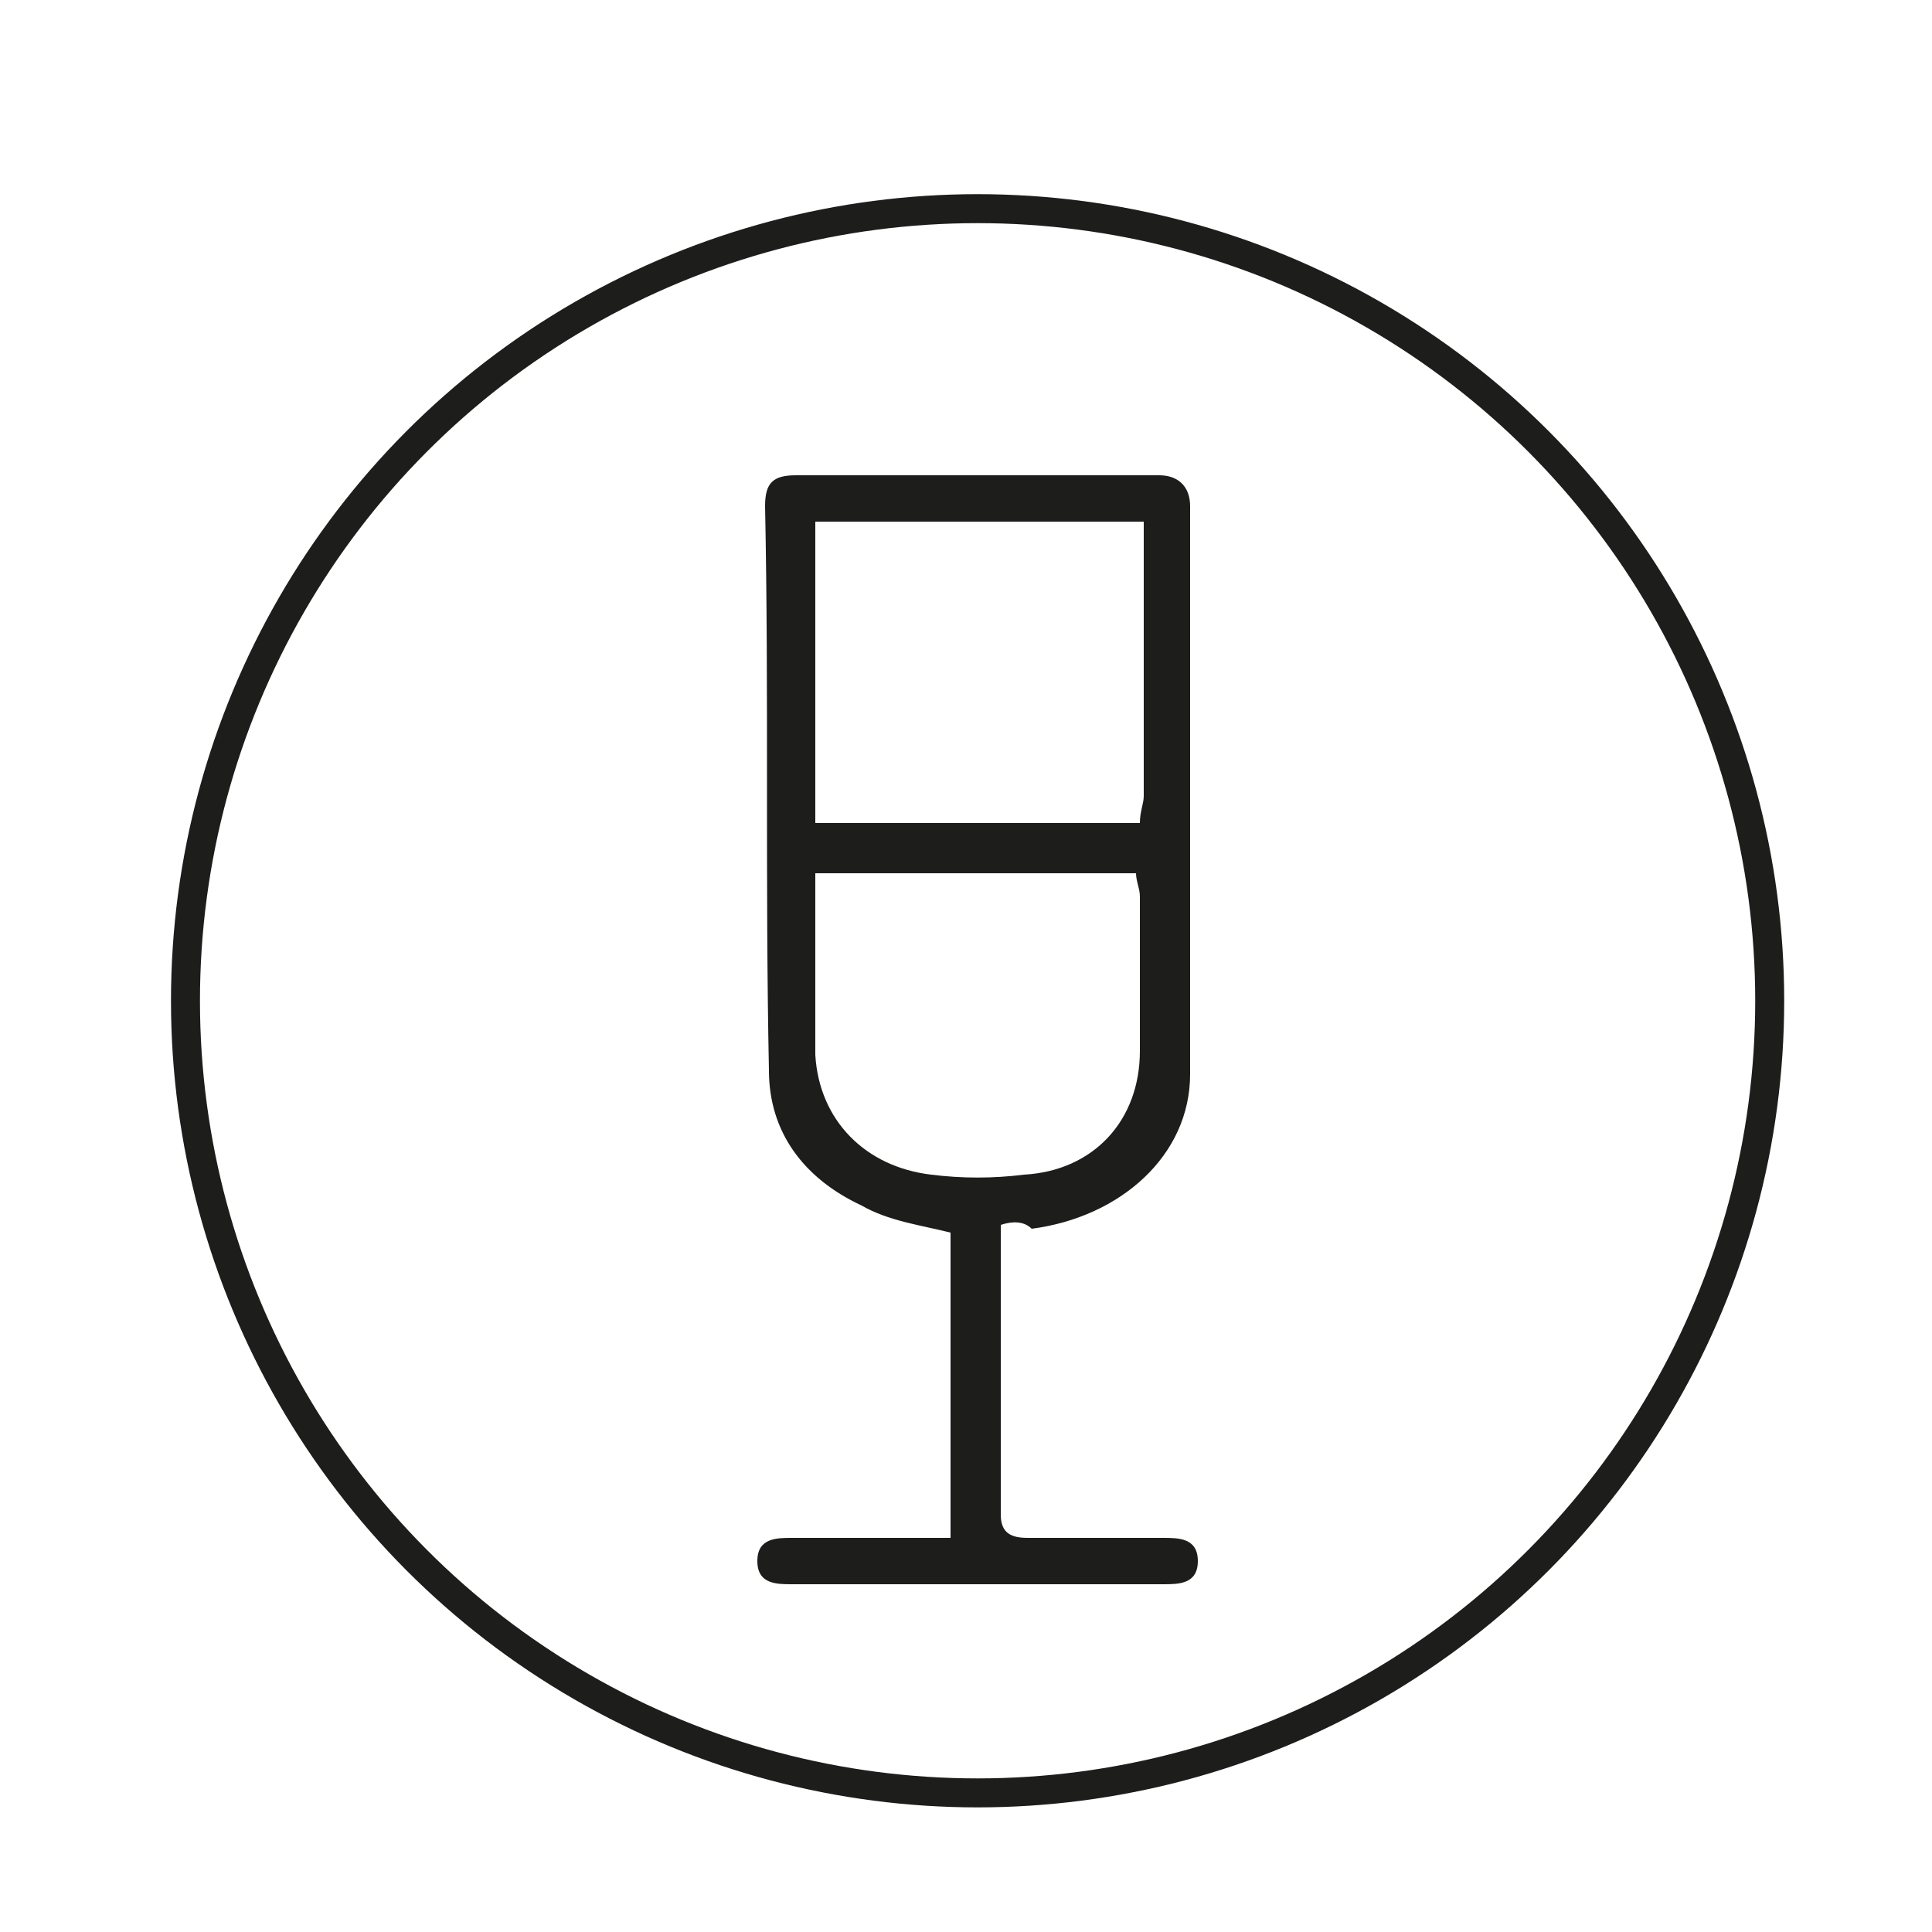
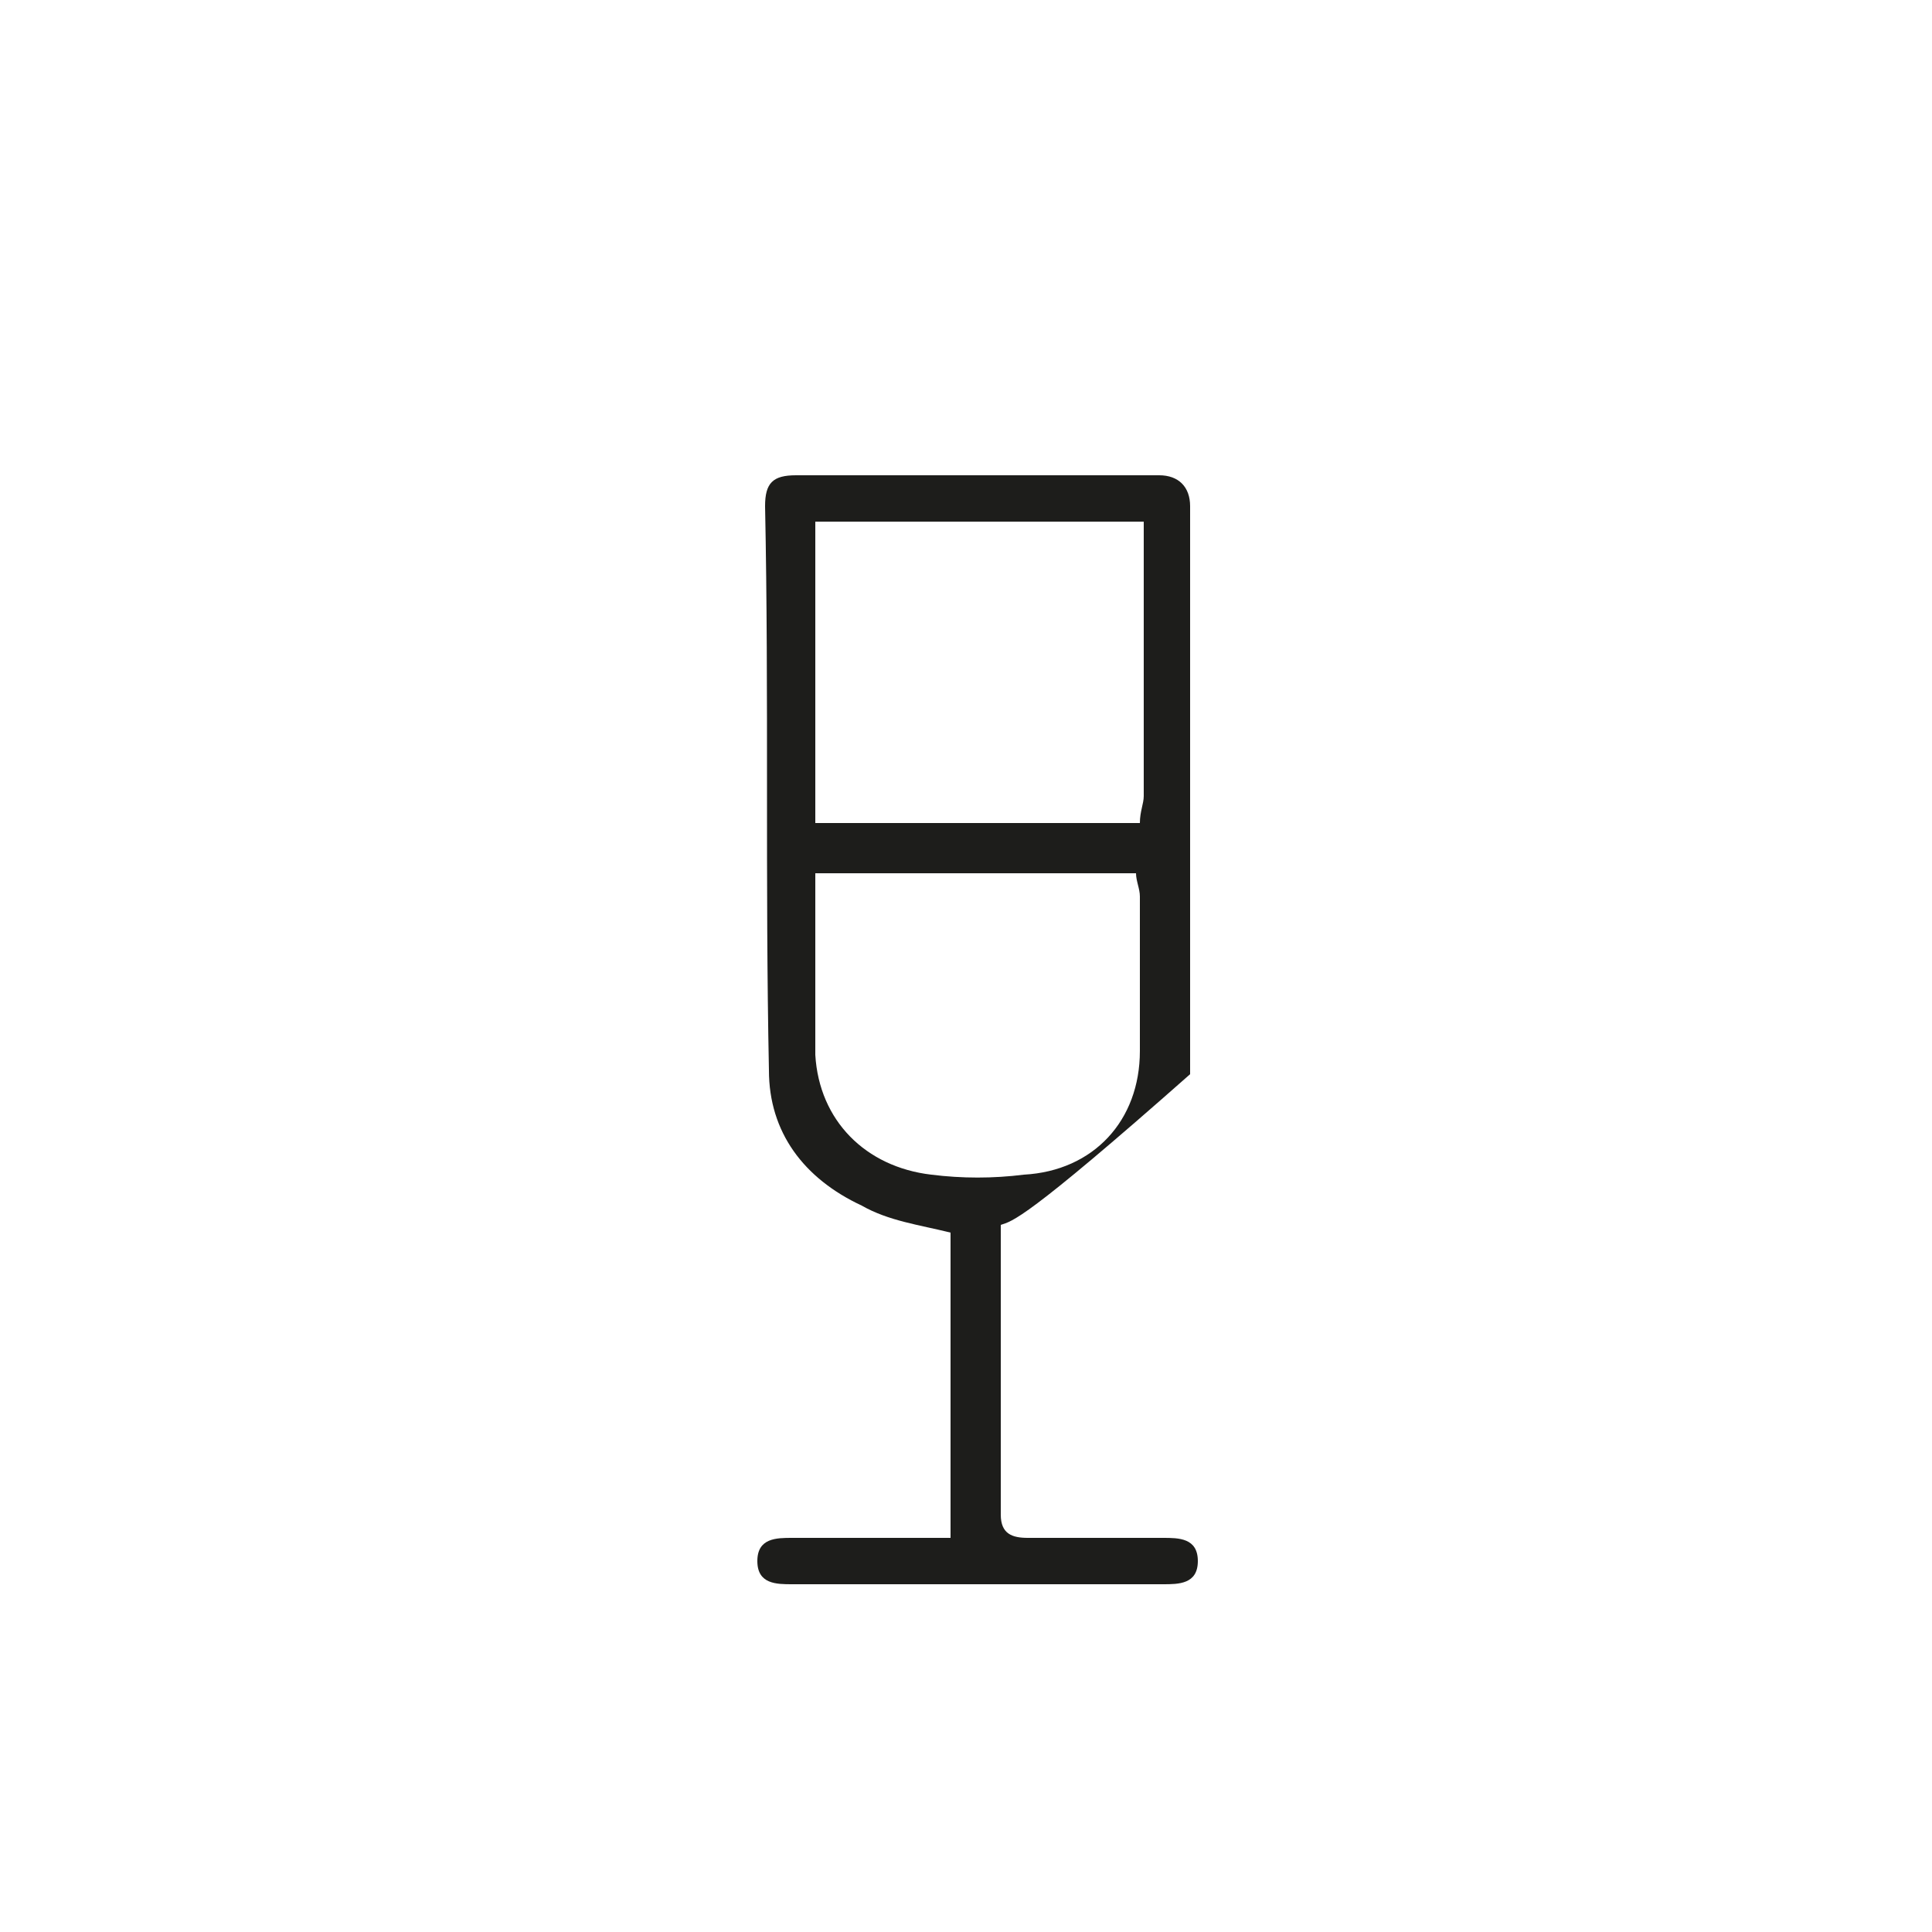
<svg xmlns="http://www.w3.org/2000/svg" version="1.1" id="Layer_1" x="0px" y="0px" viewBox="0 0 50 50" style="enable-background:new 0 0 50 50;" xml:space="preserve">
  <style type="text/css">
	.st0{fill:#1D1D1B;}
	.st1{fill:none;stroke:#1D1D1B;stroke-width:0.75;stroke-miterlimit:10;}
</style>
-   <path class="st0" d="M25.9,31.7c0,2.5,0,5,0,7.5c0,0.5,0.3,0.6,0.7,0.6c1.2,0,2.3,0,3.5,0c0.4,0,0.9,0,0.9,0.6  c0,0.6-0.5,0.6-0.9,0.6c-3.2,0-6.4,0-9.6,0c-0.4,0-0.9,0-0.9-0.6c0-0.6,0.5-0.6,0.9-0.6c1.4,0,2.7,0,4.1,0c0-2.7,0-5.3,0-7.9  c-0.8-0.2-1.6-0.3-2.3-0.7c-1.5-0.7-2.4-1.9-2.4-3.5c-0.1-4.9,0-9.7-0.1-14.6c0-0.6,0.2-0.8,0.8-0.8c3.1,0,6.3,0,9.4,0  c0.5,0,0.8,0.3,0.8,0.8c0,4.9,0,9.8,0,14.7c0,2.1-1.8,3.7-4.1,4C26.5,31.6,26.2,31.6,25.9,31.7z M29.6,13.5c-2.9,0-5.7,0-8.5,0  c0,2.6,0,5.2,0,7.8c2.8,0,5.6,0,8.4,0c0-0.3,0.1-0.5,0.1-0.7C29.6,18.2,29.6,15.9,29.6,13.5z M21.1,22.6c0,1.6,0,3.2,0,4.7  c0.1,1.7,1.3,2.9,3,3.1c0.8,0.1,1.6,0.1,2.4,0c1.8-0.1,3-1.4,3-3.2c0-1.3,0-2.6,0-4c0-0.2-0.1-0.4-0.1-0.6  C26.7,22.6,24,22.6,21.1,22.6z" />
-   <circle class="st1" cx="25.3" cy="25.9" r="20.5" />
+   <path class="st0" d="M25.9,31.7c0,2.5,0,5,0,7.5c0,0.5,0.3,0.6,0.7,0.6c1.2,0,2.3,0,3.5,0c0.4,0,0.9,0,0.9,0.6  c0,0.6-0.5,0.6-0.9,0.6c-3.2,0-6.4,0-9.6,0c-0.4,0-0.9,0-0.9-0.6c0-0.6,0.5-0.6,0.9-0.6c1.4,0,2.7,0,4.1,0c0-2.7,0-5.3,0-7.9  c-0.8-0.2-1.6-0.3-2.3-0.7c-1.5-0.7-2.4-1.9-2.4-3.5c-0.1-4.9,0-9.7-0.1-14.6c0-0.6,0.2-0.8,0.8-0.8c3.1,0,6.3,0,9.4,0  c0.5,0,0.8,0.3,0.8,0.8c0,4.9,0,9.8,0,14.7C26.5,31.6,26.2,31.6,25.9,31.7z M29.6,13.5c-2.9,0-5.7,0-8.5,0  c0,2.6,0,5.2,0,7.8c2.8,0,5.6,0,8.4,0c0-0.3,0.1-0.5,0.1-0.7C29.6,18.2,29.6,15.9,29.6,13.5z M21.1,22.6c0,1.6,0,3.2,0,4.7  c0.1,1.7,1.3,2.9,3,3.1c0.8,0.1,1.6,0.1,2.4,0c1.8-0.1,3-1.4,3-3.2c0-1.3,0-2.6,0-4c0-0.2-0.1-0.4-0.1-0.6  C26.7,22.6,24,22.6,21.1,22.6z" />
</svg>